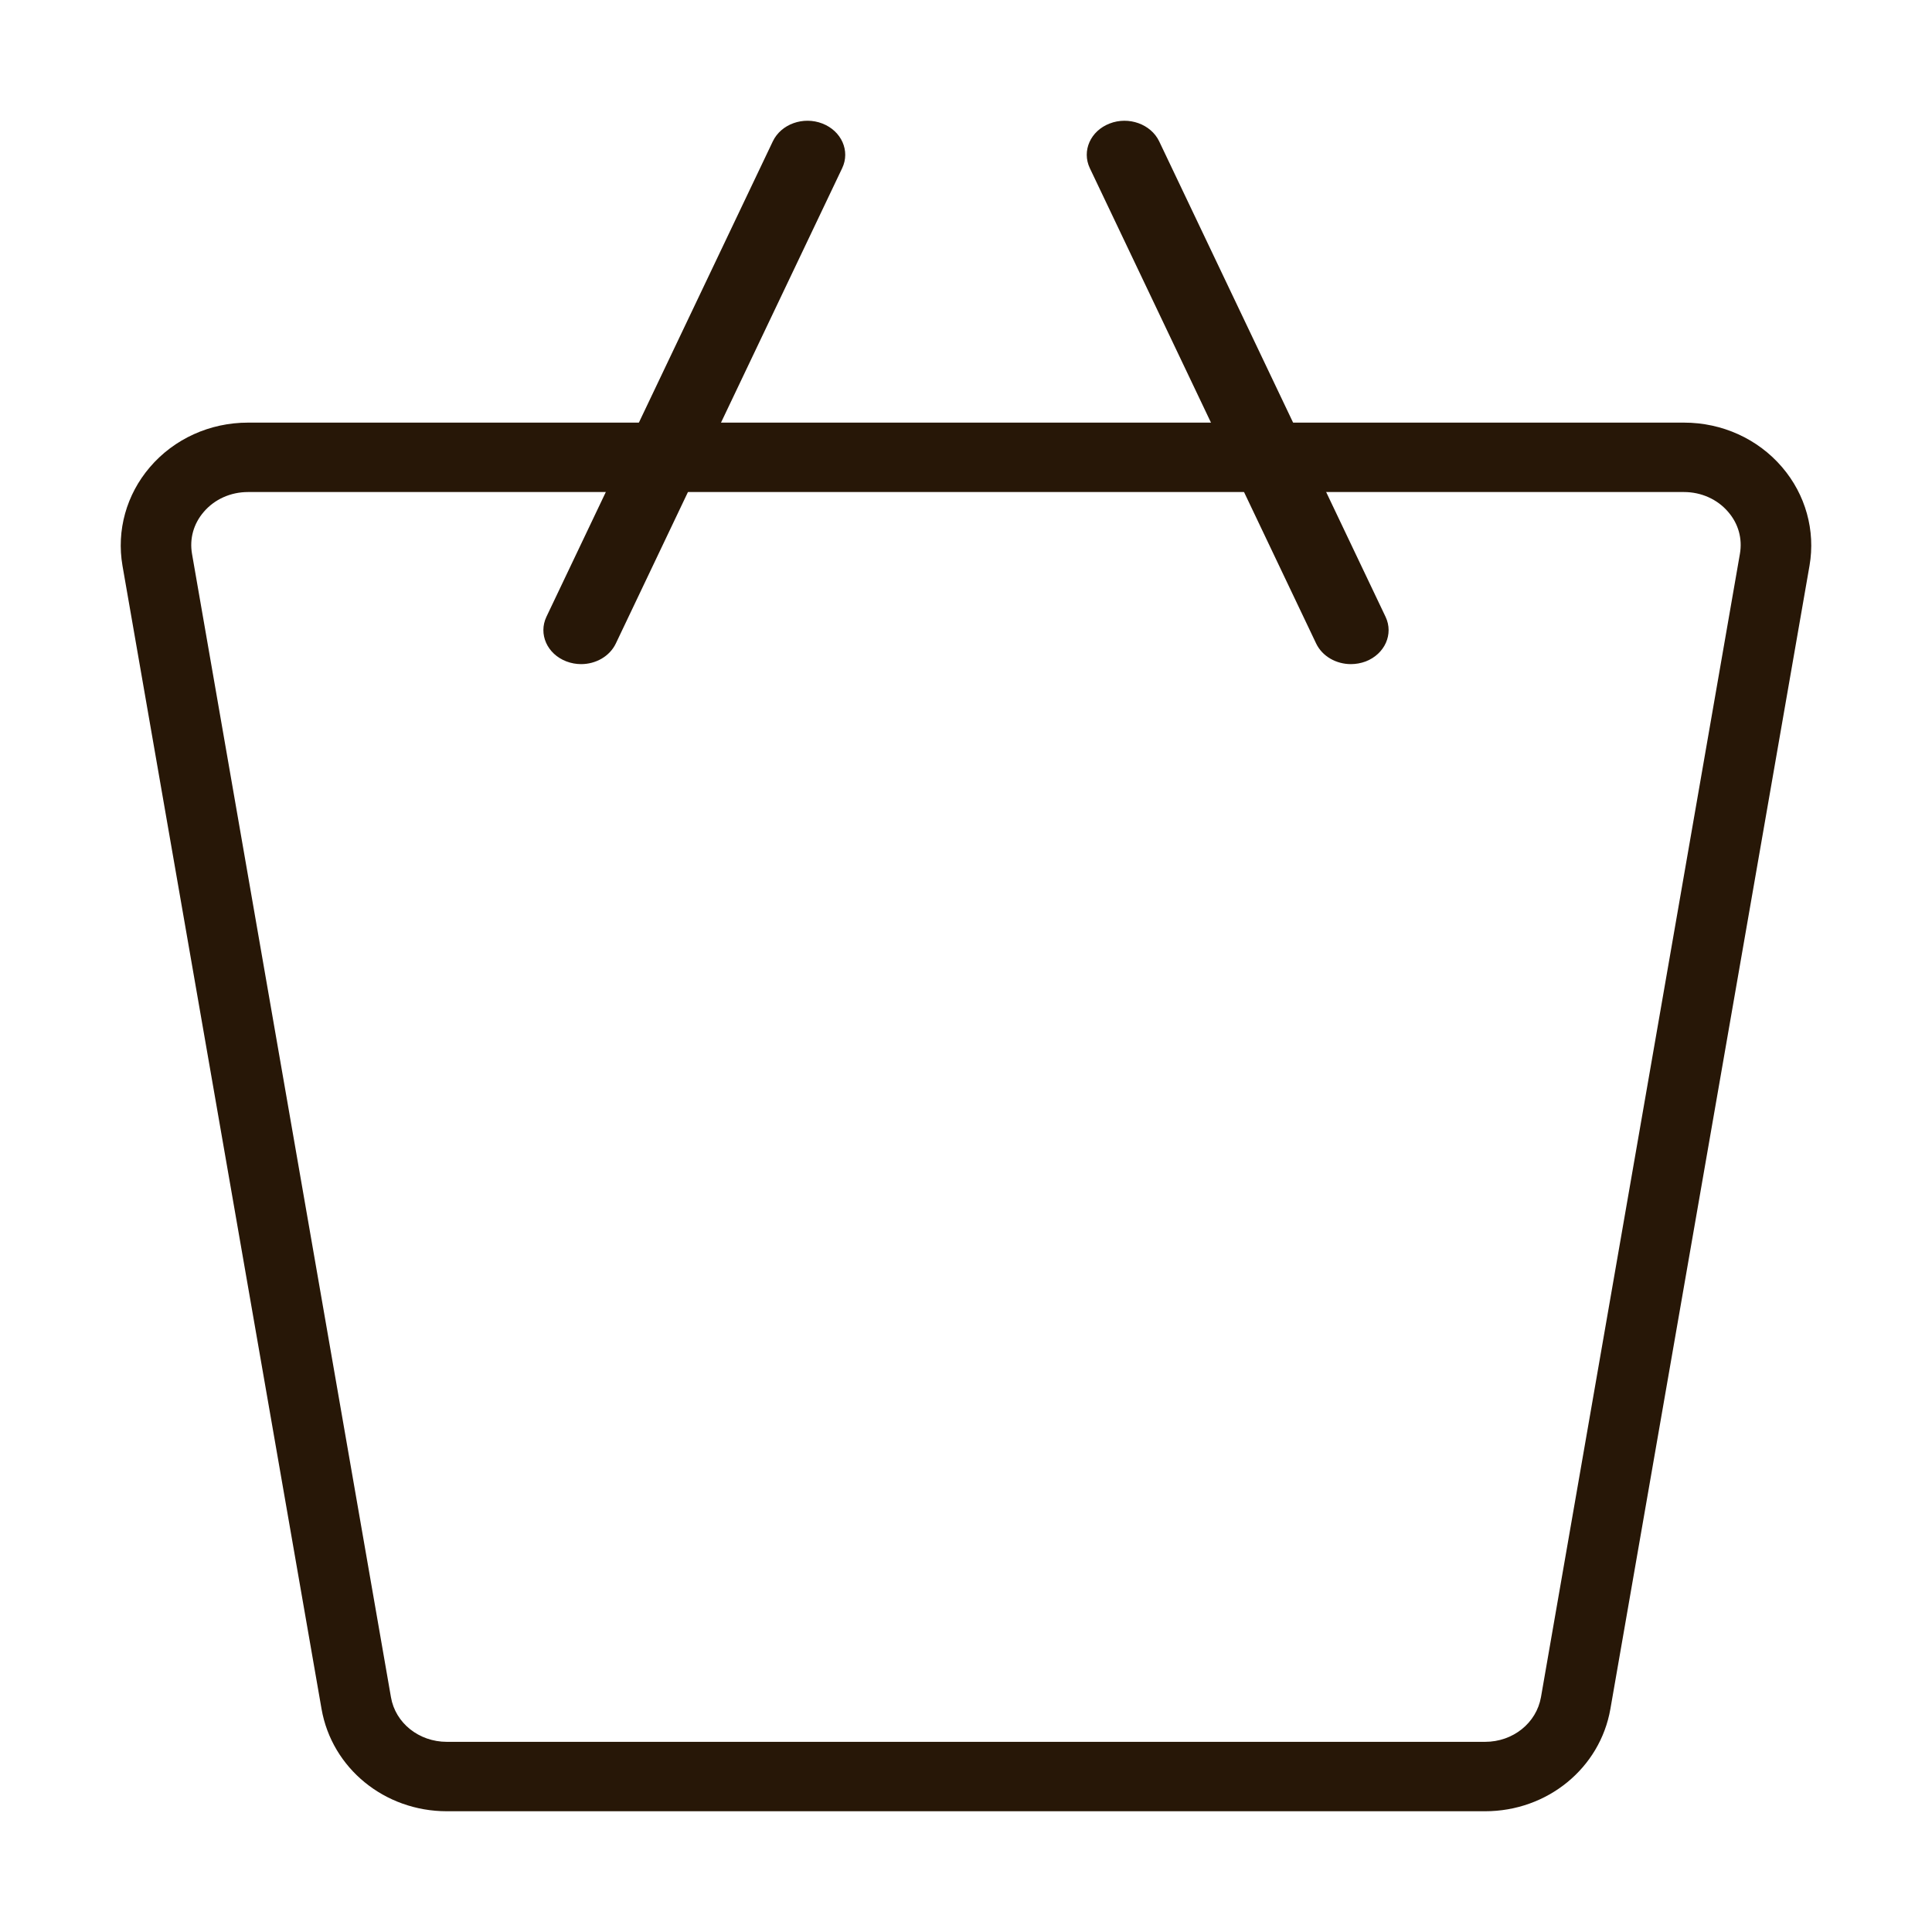
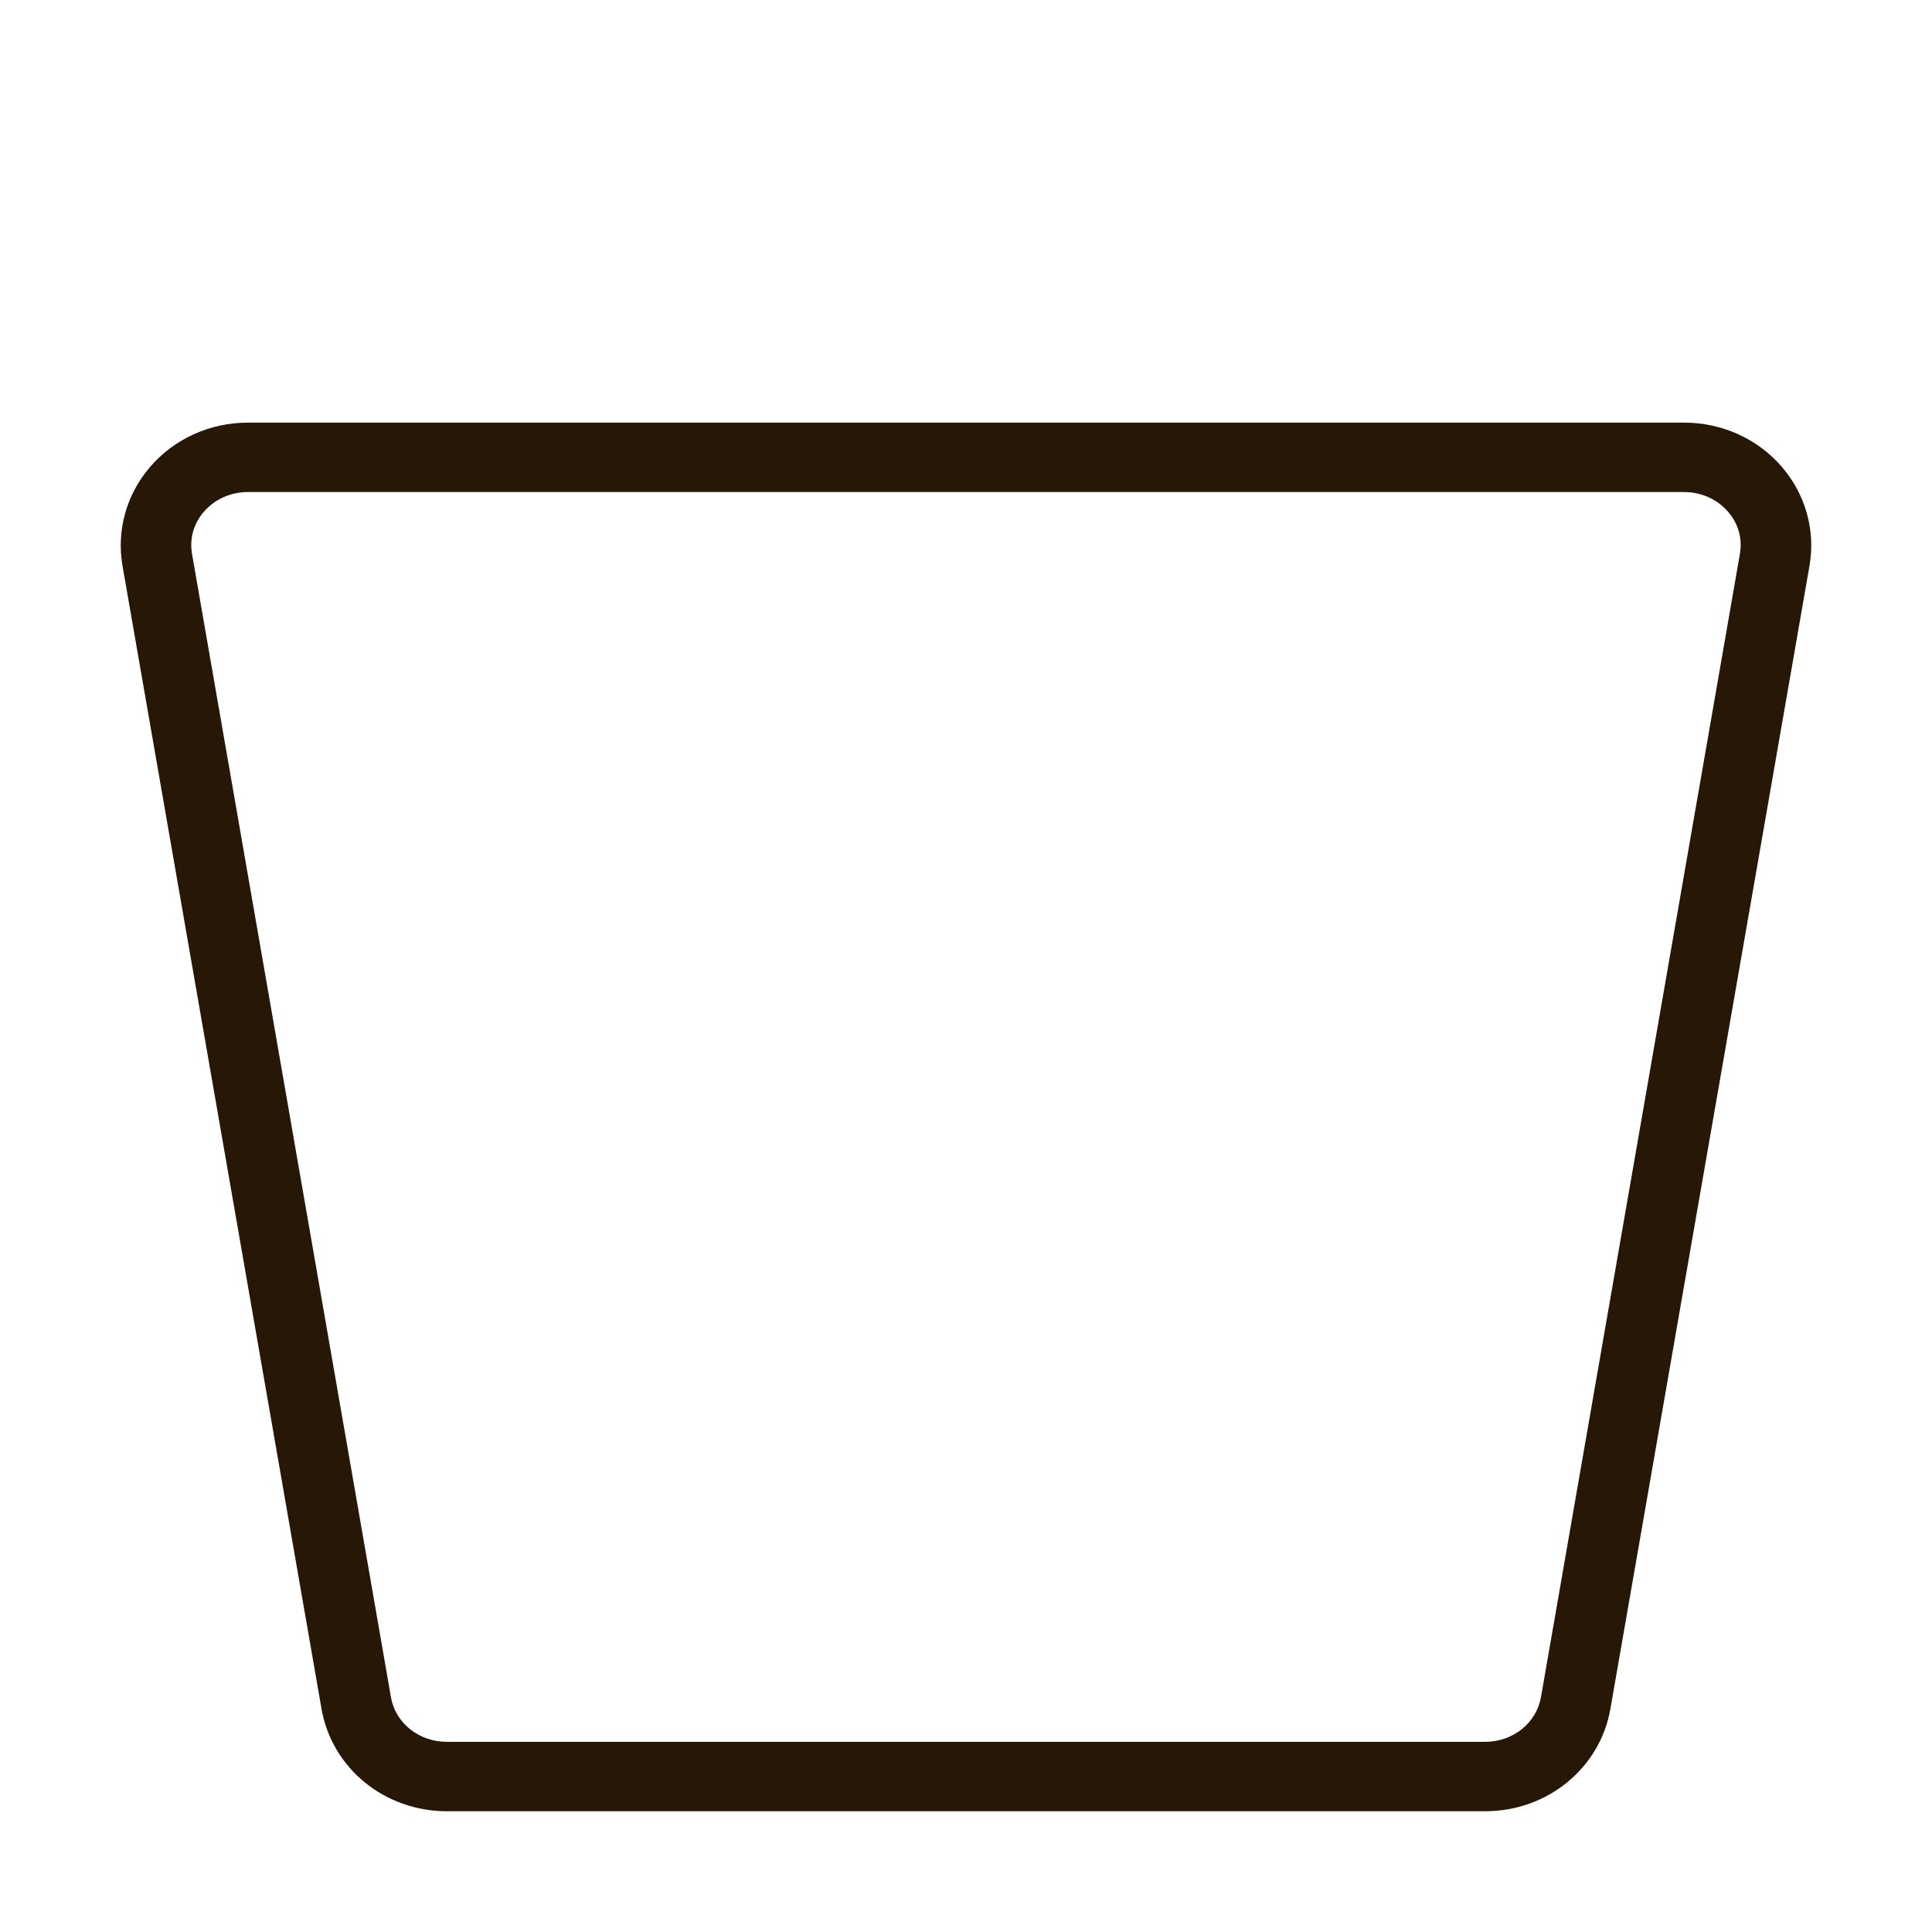
<svg xmlns="http://www.w3.org/2000/svg" width="28" height="28" viewBox="0 0 28 28" fill="none">
  <path d="M21.523 26.25H6.476C5.573 26.25 4.81 25.626 4.66 24.767L1.775 8.198C1.687 7.688 1.832 7.168 2.172 6.771C2.523 6.36 3.042 6.125 3.593 6.125H24.407C24.958 6.125 25.477 6.36 25.828 6.771C26.168 7.168 26.313 7.689 26.225 8.197L23.339 24.767C23.189 25.626 22.426 26.25 21.523 26.25ZM3.593 7.131C3.343 7.131 3.109 7.236 2.953 7.419C2.804 7.592 2.745 7.808 2.783 8.028L5.666 24.597C5.73 24.971 6.071 25.244 6.476 25.244H21.523C21.928 25.244 22.267 24.971 22.333 24.596L25.216 8.027C25.254 7.807 25.195 7.591 25.046 7.419C24.89 7.236 24.656 7.131 24.406 7.131H3.593Z" fill="#271707" />
-   <path d="M8.422 9.625C8.35 9.625 8.277 9.612 8.207 9.585C7.929 9.478 7.801 9.189 7.919 8.939L11.2 2.049C11.32 1.797 11.642 1.683 11.918 1.79C12.196 1.898 12.324 2.187 12.206 2.436L8.925 9.326C8.835 9.514 8.633 9.625 8.422 9.625Z" fill="#271707" />
-   <path d="M19.578 9.625C19.367 9.625 19.165 9.514 19.075 9.327L15.794 2.436C15.676 2.186 15.804 1.897 16.082 1.79C16.357 1.683 16.68 1.798 16.8 2.049L20.081 8.94C20.199 9.189 20.071 9.478 19.793 9.586C19.723 9.612 19.65 9.625 19.578 9.625Z" fill="#271707" />
</svg>